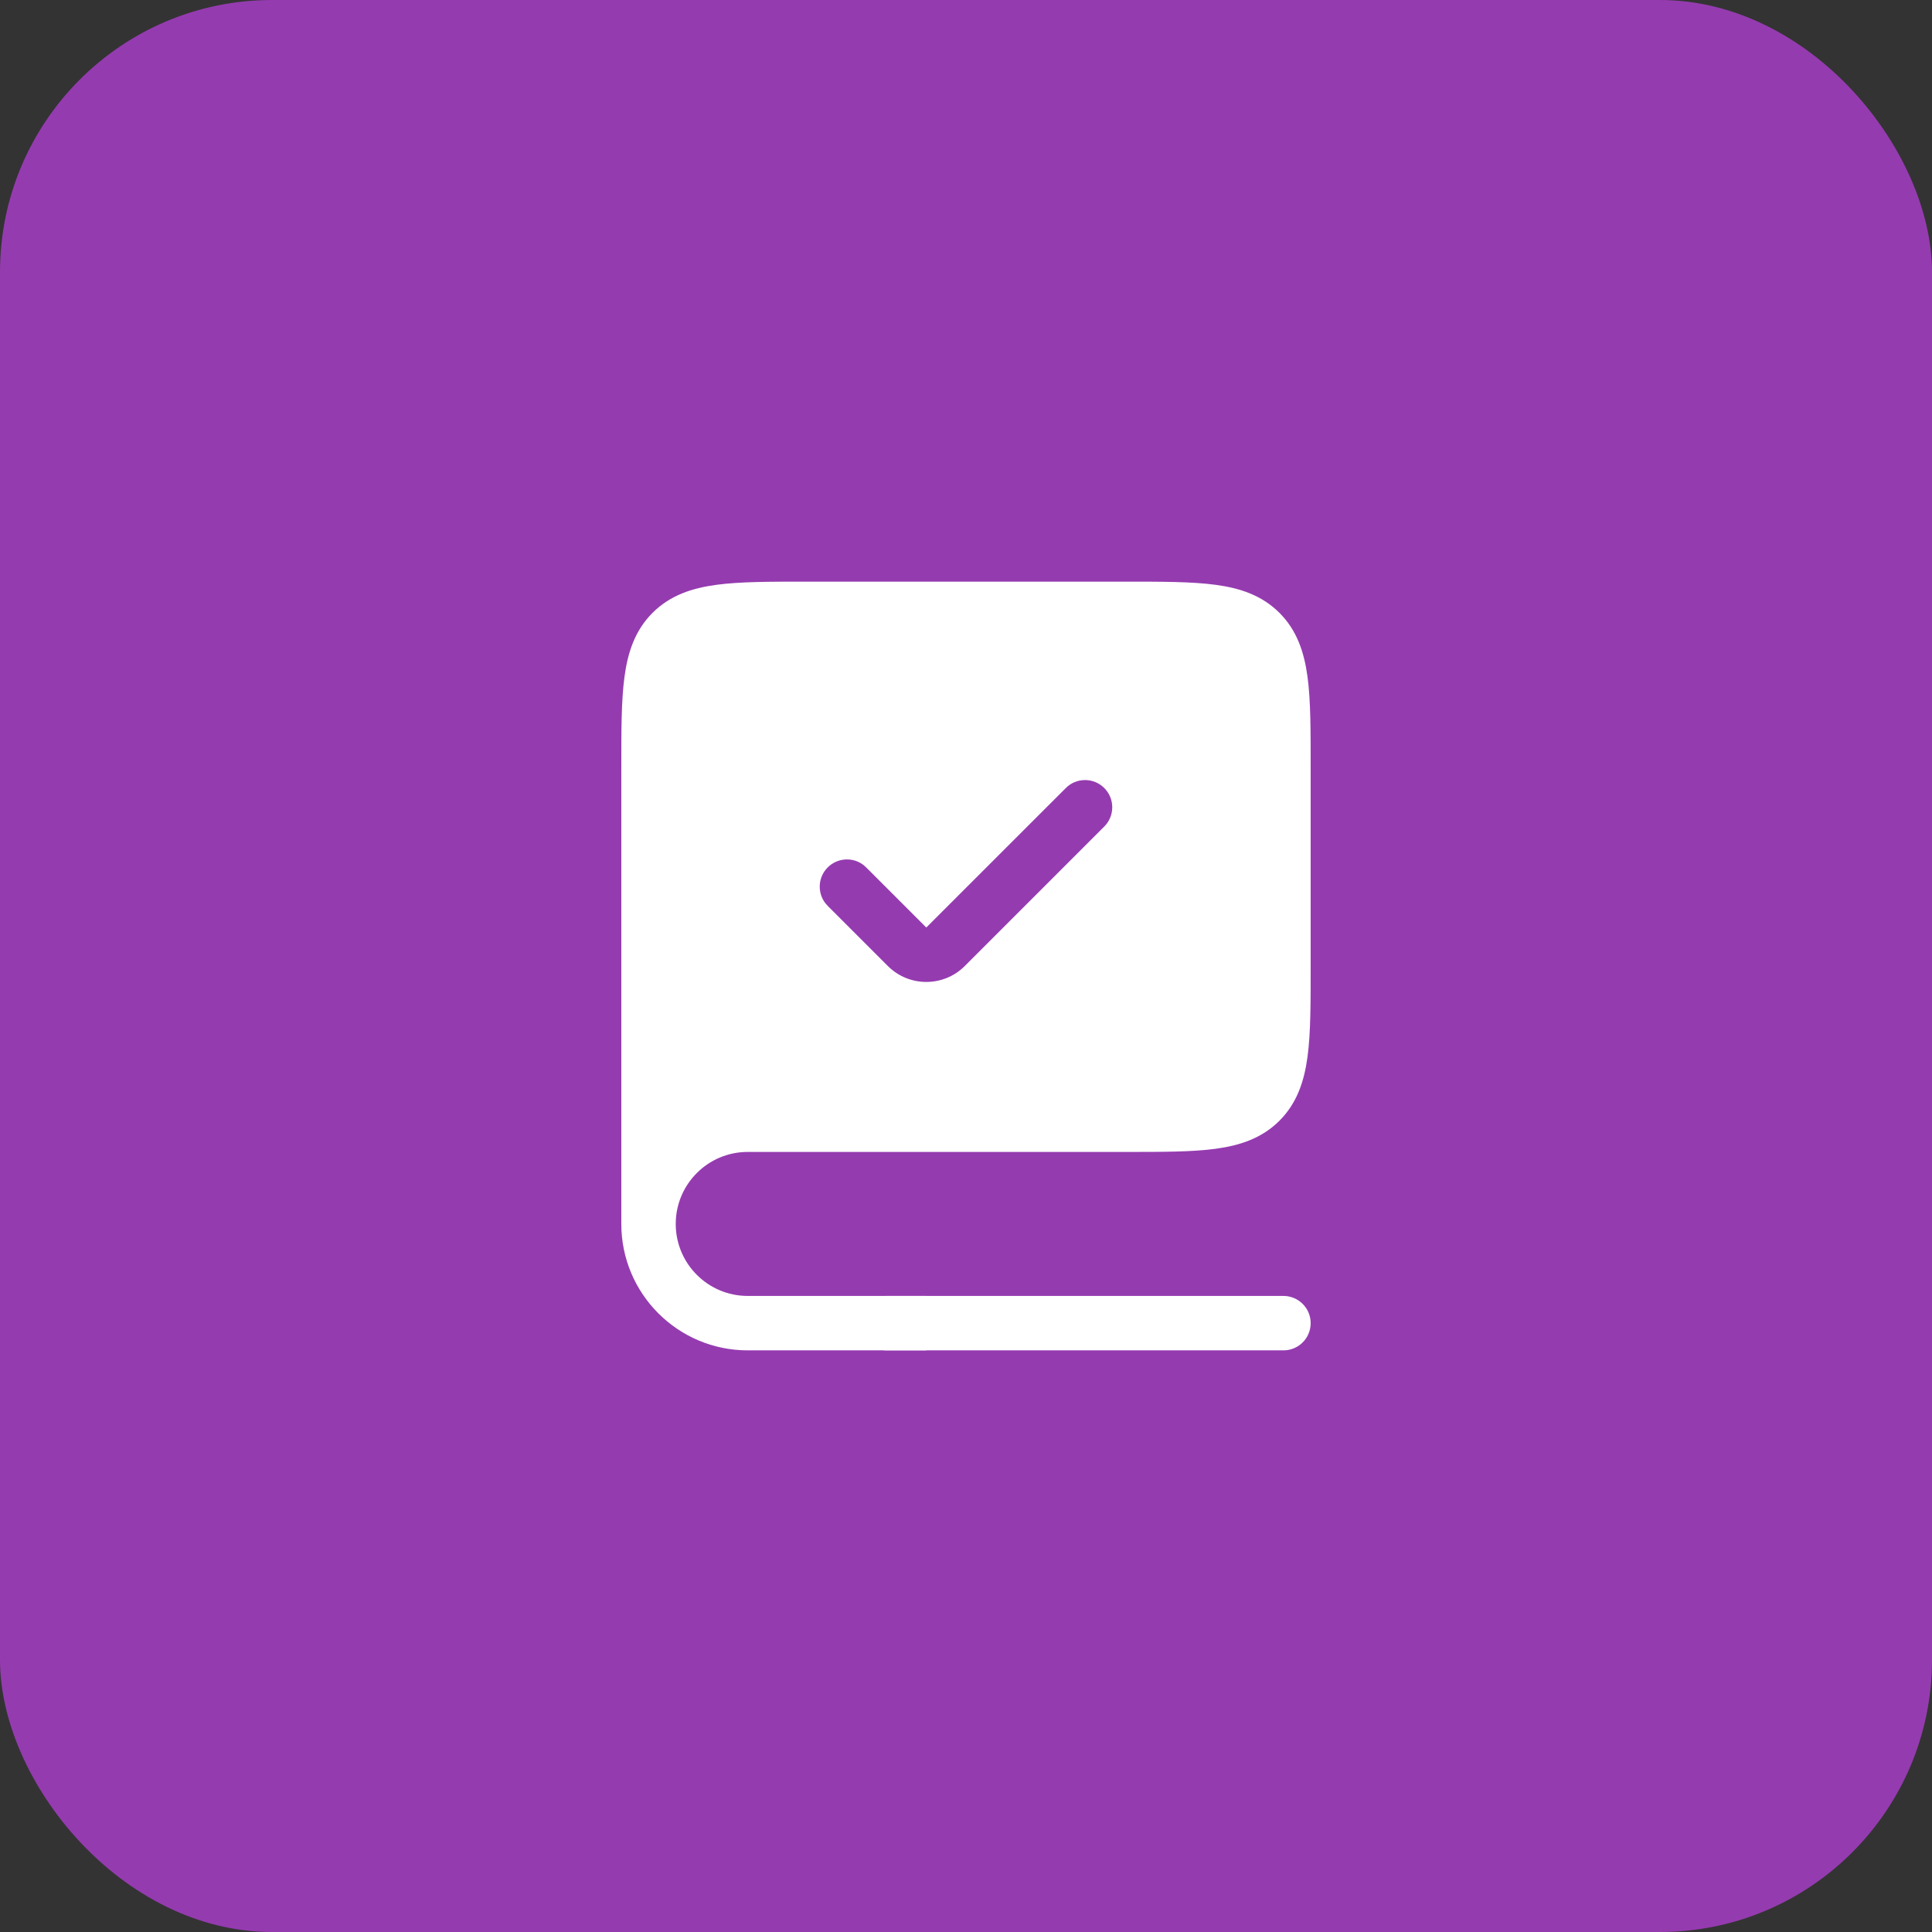
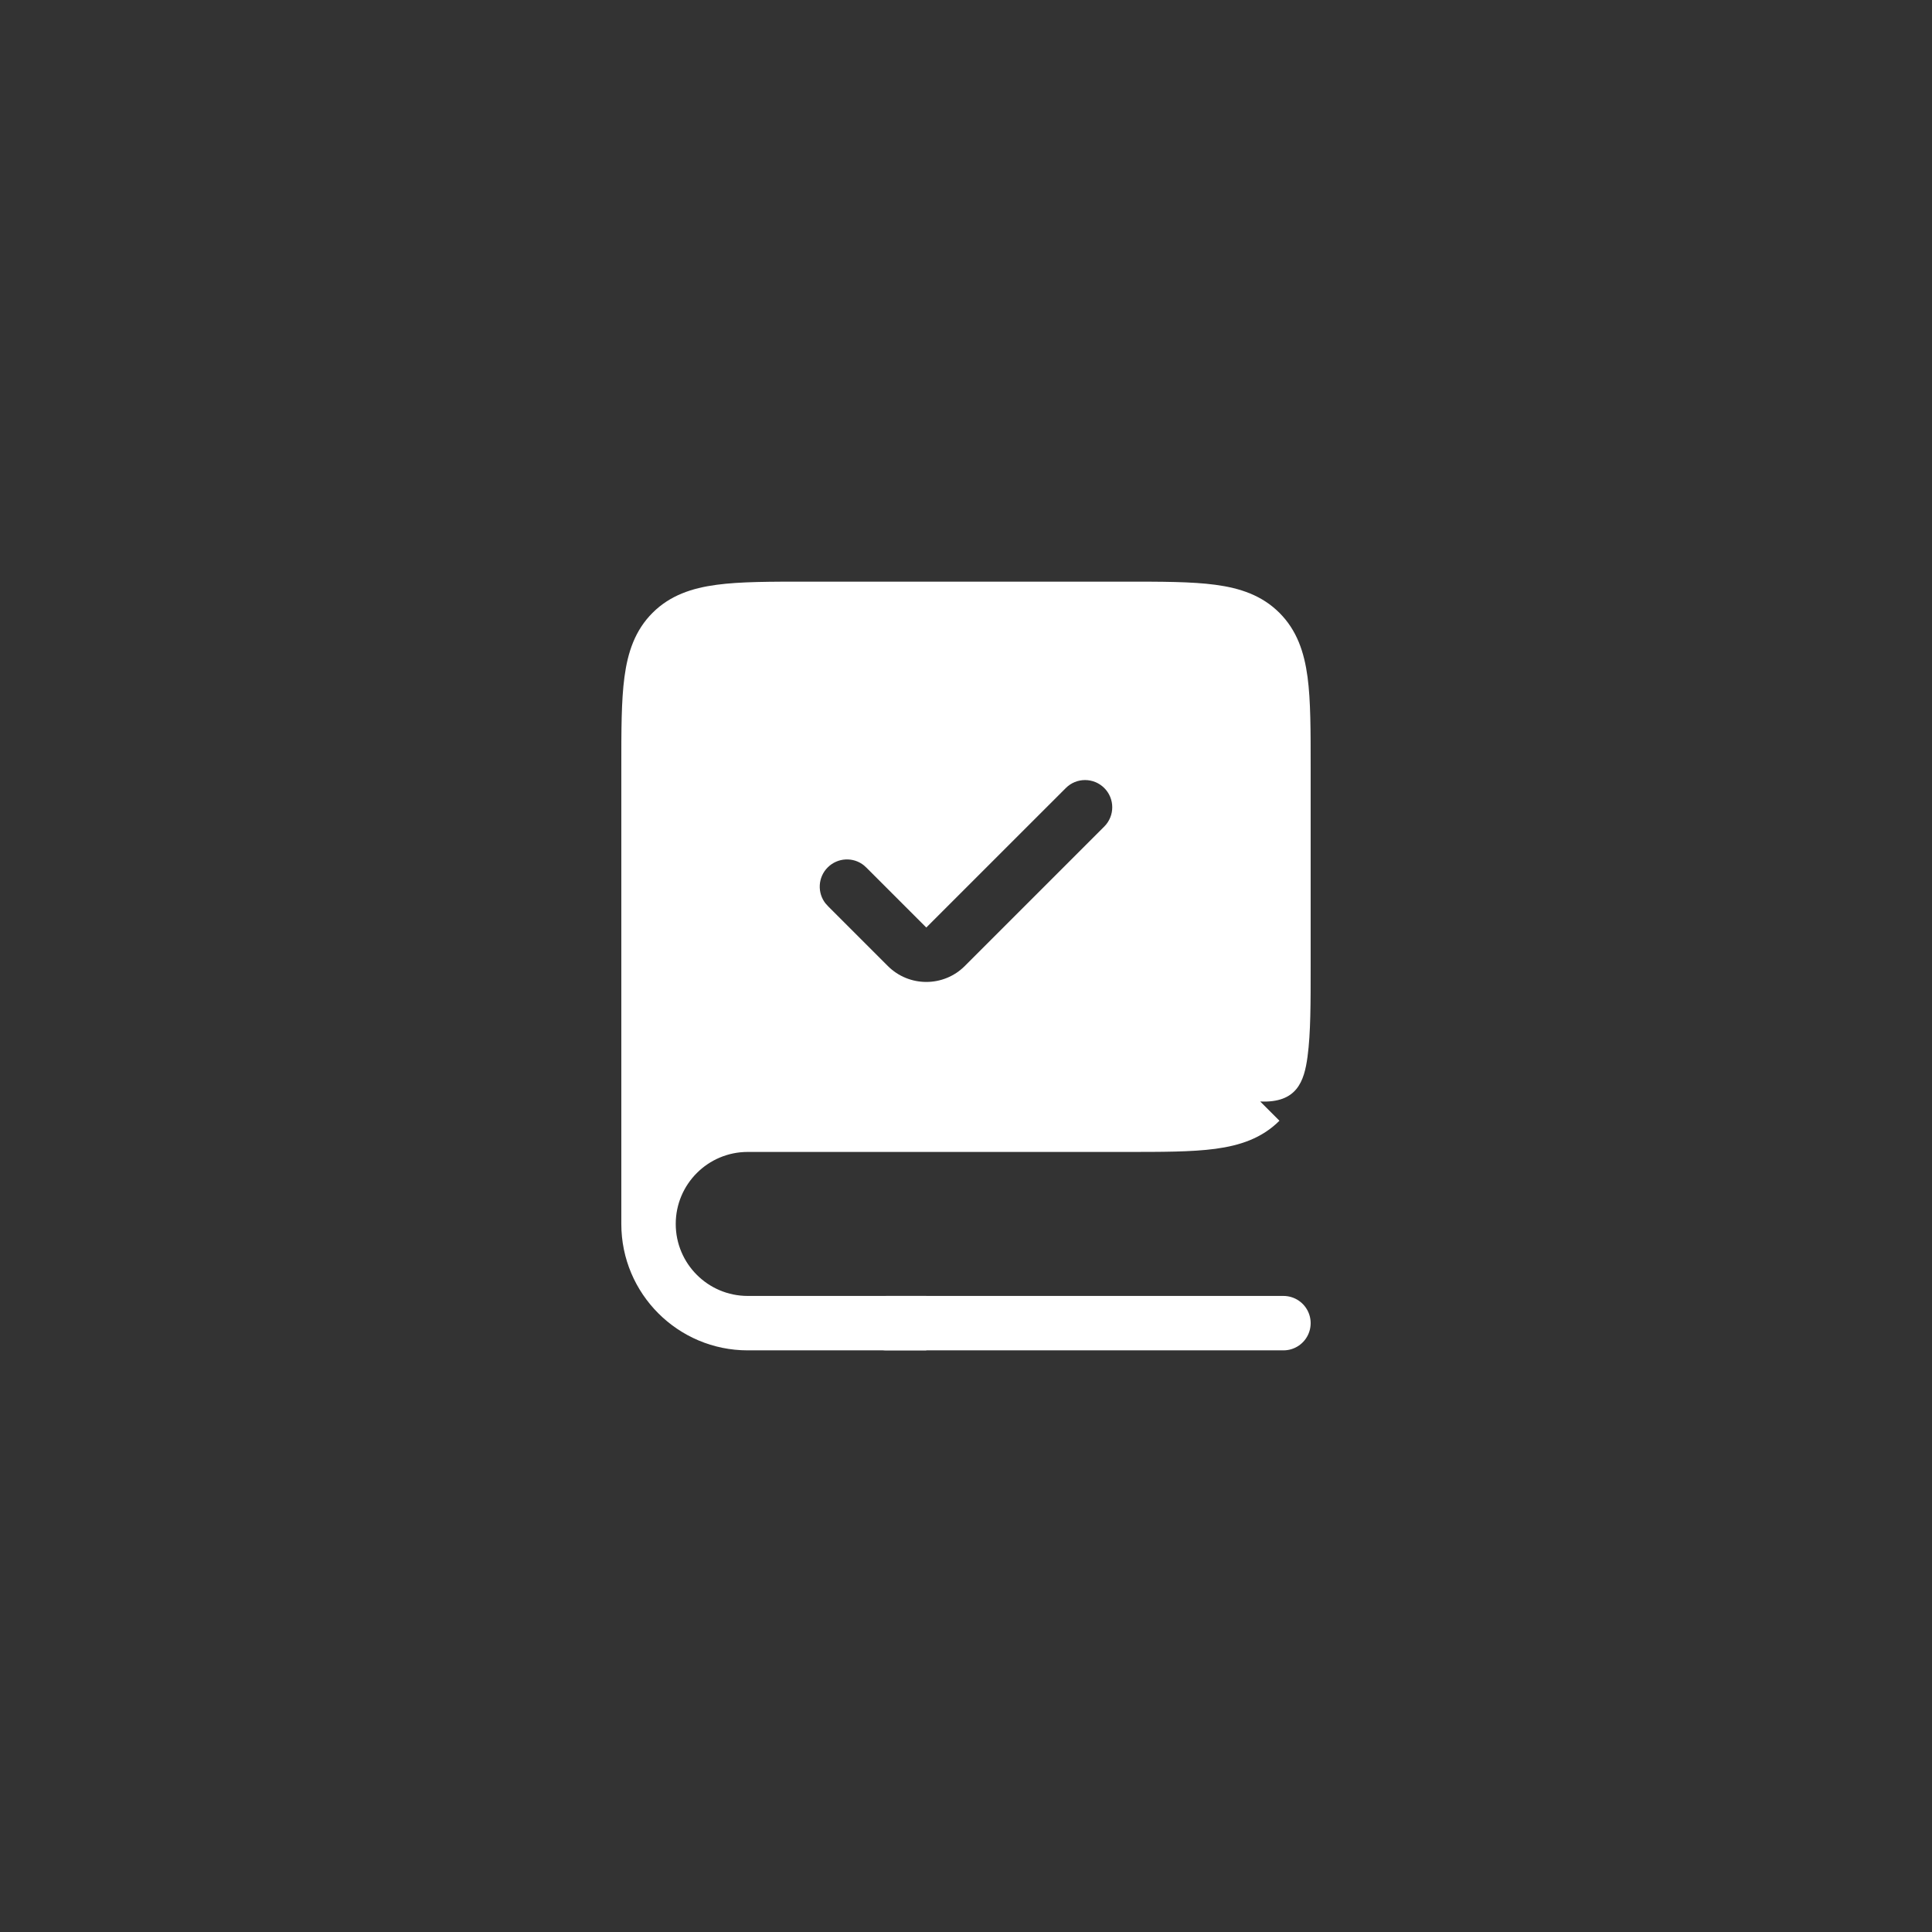
<svg xmlns="http://www.w3.org/2000/svg" width="71" height="71" viewBox="0 0 71 71" fill="none">
  <rect x="0" y="0" width="71" height="71" fill="#333333" stroke="none" />
-   <rect width="71" height="71" rx="10" fill="#953BB0" />
  <path fill-rule="evenodd" clip-rule="evenodd" d="M27.479 41.333H41.333C44.083 41.333 45.458 41.333 46.312 40.479C47.166 39.625 47.166 38.25 47.166 35.5V28.208C47.166 25.459 47.166 24.084 46.312 23.229C45.458 22.375 44.083 22.375 41.333 22.375H29.666C26.916 22.375 25.542 22.375 24.687 23.229C23.833 24.084 23.833 25.459 23.833 28.208V44.979C23.833 42.966 25.465 41.333 27.479 41.333ZM41.289 28.253C40.508 27.472 39.242 27.472 38.461 28.253L34.041 32.672L32.539 31.17L32.387 31.032C31.602 30.391 30.443 30.437 29.711 31.17C28.979 31.902 28.933 33.06 29.573 33.845L29.711 33.998L31.92 36.207C33.091 37.378 34.991 37.378 36.163 36.207L41.289 31.081C42.07 30.3 42.07 29.034 41.289 28.253Z" fill="white" />
-   <path d="M46.312 40.479L45.605 39.772L45.605 39.772L46.312 40.479ZM46.312 23.229L45.605 23.936L45.605 23.936L46.312 23.229ZM38.461 28.253L39.168 28.96L39.168 28.96L38.461 28.253ZM34.041 32.672L33.334 33.379L34.041 34.086L34.748 33.379L34.041 32.672ZM32.539 31.17L33.246 30.462L33.229 30.446L33.212 30.43L32.539 31.17ZM32.387 31.032L33.06 30.292L33.04 30.274L33.02 30.257L32.387 31.032ZM29.711 31.17L29.003 30.462L29.003 30.463L29.711 31.17ZM29.573 33.845L28.798 34.477L28.814 34.497L28.831 34.516L29.573 33.845ZM29.711 33.998L28.969 34.668L28.986 34.687L29.003 34.705L29.711 33.998ZM31.92 36.207L32.627 35.5L32.627 35.5L31.92 36.207ZM36.163 36.207L35.456 35.5L35.456 35.5L36.163 36.207ZM41.289 31.081L41.996 31.788L41.996 31.788L41.289 31.081ZM41.333 41.333V40.333H27.479V41.333V42.333H41.333V41.333ZM46.312 40.479L45.605 39.772C45.395 39.982 45.084 40.144 44.4 40.236C43.688 40.331 42.736 40.333 41.333 40.333V41.333V42.333C42.68 42.333 43.79 42.336 44.667 42.218C45.572 42.096 46.375 41.83 47.019 41.186L46.312 40.479ZM47.166 35.5H46.166C46.166 36.903 46.164 37.855 46.069 38.567C45.977 39.251 45.815 39.562 45.605 39.772L46.312 40.479L47.019 41.186C47.663 40.542 47.929 39.739 48.051 38.834C48.169 37.957 48.166 36.847 48.166 35.5H47.166ZM47.166 28.208H46.166V35.5H47.166H48.166V28.208H47.166ZM46.312 23.229L45.605 23.936C45.815 24.147 45.977 24.458 46.069 25.141C46.164 25.853 46.166 26.805 46.166 28.208H47.166H48.166C48.166 26.862 48.169 25.751 48.051 24.875C47.929 23.97 47.663 23.166 47.019 22.522L46.312 23.229ZM41.333 22.375V23.375C42.736 23.375 43.688 23.377 44.4 23.473C45.084 23.565 45.395 23.726 45.605 23.936L46.312 23.229L47.019 22.522C46.375 21.878 45.572 21.612 44.667 21.491C43.79 21.373 42.68 21.375 41.333 21.375V22.375ZM29.666 22.375V23.375H41.333V22.375V21.375H29.666V22.375ZM24.687 23.229L25.394 23.936C25.605 23.726 25.916 23.565 26.599 23.473C27.311 23.377 28.263 23.375 29.666 23.375V22.375V21.375C28.32 21.375 27.209 21.373 26.333 21.491C25.428 21.612 24.624 21.878 23.98 22.522L24.687 23.229ZM23.833 28.208H24.833C24.833 26.805 24.835 25.853 24.931 25.141C25.023 24.458 25.184 24.147 25.394 23.936L24.687 23.229L23.98 22.522C23.336 23.166 23.07 23.97 22.949 24.875C22.831 25.751 22.833 26.862 22.833 28.208H23.833ZM23.833 44.979H24.833V28.208H23.833H22.833V44.979H23.833ZM27.479 41.333V40.333C24.913 40.333 22.833 42.413 22.833 44.979H23.833H24.833C24.833 43.518 26.018 42.333 27.479 42.333V41.333ZM38.461 28.253L39.168 28.96C39.558 28.569 40.191 28.569 40.582 28.96L41.289 28.253L41.996 27.546C40.824 26.374 38.925 26.374 37.754 27.546L38.461 28.253ZM34.041 32.672L34.748 33.379L39.168 28.96L38.461 28.253L37.754 27.545L33.334 31.964L34.041 32.672ZM32.539 31.17L31.832 31.877L33.334 33.379L34.041 32.672L34.748 31.964L33.246 30.462L32.539 31.17ZM32.387 31.032L31.715 31.772L31.866 31.909L32.539 31.17L33.212 30.43L33.06 30.292L32.387 31.032ZM29.711 31.17L30.418 31.877C30.784 31.511 31.364 31.487 31.755 31.807L32.387 31.032L33.02 30.257C31.84 29.295 30.102 29.364 29.003 30.462L29.711 31.17ZM29.573 33.845L30.348 33.214C30.029 32.822 30.052 32.242 30.418 31.877L29.711 31.17L29.003 30.463C27.905 31.561 27.836 33.298 28.798 34.477L29.573 33.845ZM29.711 33.998L30.453 33.327L30.315 33.175L29.573 33.845L28.831 34.516L28.969 34.668L29.711 33.998ZM31.92 36.207L32.627 35.5L30.418 33.291L29.711 33.998L29.003 34.705L31.212 36.914L31.92 36.207ZM36.163 36.207L35.456 35.5C34.675 36.281 33.408 36.281 32.627 35.5L31.92 36.207L31.212 36.914C32.775 38.476 35.308 38.476 36.87 36.914L36.163 36.207ZM41.289 31.081L40.582 30.374L35.456 35.5L36.163 36.207L36.87 36.914L41.996 31.788L41.289 31.081ZM41.289 28.253L40.582 28.96C40.972 29.35 40.972 29.983 40.582 30.374L41.289 31.081L41.996 31.788C43.167 30.616 43.167 28.717 41.996 27.546L41.289 28.253ZM34.041 48.625V47.625H27.479V48.625V49.625H34.041V48.625ZM23.833 44.979H22.833C22.833 47.545 24.913 49.625 27.479 49.625V48.625V47.625C26.018 47.625 24.833 46.44 24.833 44.979H23.833Z" fill="white" />
+   <path d="M46.312 40.479L45.605 39.772L45.605 39.772L46.312 40.479ZM46.312 23.229L45.605 23.936L45.605 23.936L46.312 23.229ZM38.461 28.253L39.168 28.96L39.168 28.96L38.461 28.253ZM34.041 32.672L33.334 33.379L34.041 34.086L34.748 33.379L34.041 32.672ZM32.539 31.17L33.246 30.462L33.229 30.446L33.212 30.43L32.539 31.17ZM32.387 31.032L33.06 30.292L33.04 30.274L33.02 30.257L32.387 31.032ZM29.711 31.17L29.003 30.462L29.003 30.463L29.711 31.17ZM29.573 33.845L28.798 34.477L28.814 34.497L28.831 34.516L29.573 33.845ZM29.711 33.998L28.969 34.668L28.986 34.687L29.003 34.705L29.711 33.998ZM31.92 36.207L32.627 35.5L32.627 35.5L31.92 36.207ZM36.163 36.207L35.456 35.5L35.456 35.5L36.163 36.207ZM41.289 31.081L41.996 31.788L41.996 31.788L41.289 31.081ZM41.333 41.333V40.333H27.479V41.333V42.333H41.333V41.333ZM46.312 40.479L45.605 39.772C45.395 39.982 45.084 40.144 44.4 40.236C43.688 40.331 42.736 40.333 41.333 40.333V41.333V42.333C42.68 42.333 43.79 42.336 44.667 42.218C45.572 42.096 46.375 41.83 47.019 41.186L46.312 40.479ZM47.166 35.5H46.166C46.166 36.903 46.164 37.855 46.069 38.567C45.977 39.251 45.815 39.562 45.605 39.772L46.312 40.479C47.663 40.542 47.929 39.739 48.051 38.834C48.169 37.957 48.166 36.847 48.166 35.5H47.166ZM47.166 28.208H46.166V35.5H47.166H48.166V28.208H47.166ZM46.312 23.229L45.605 23.936C45.815 24.147 45.977 24.458 46.069 25.141C46.164 25.853 46.166 26.805 46.166 28.208H47.166H48.166C48.166 26.862 48.169 25.751 48.051 24.875C47.929 23.97 47.663 23.166 47.019 22.522L46.312 23.229ZM41.333 22.375V23.375C42.736 23.375 43.688 23.377 44.4 23.473C45.084 23.565 45.395 23.726 45.605 23.936L46.312 23.229L47.019 22.522C46.375 21.878 45.572 21.612 44.667 21.491C43.79 21.373 42.68 21.375 41.333 21.375V22.375ZM29.666 22.375V23.375H41.333V22.375V21.375H29.666V22.375ZM24.687 23.229L25.394 23.936C25.605 23.726 25.916 23.565 26.599 23.473C27.311 23.377 28.263 23.375 29.666 23.375V22.375V21.375C28.32 21.375 27.209 21.373 26.333 21.491C25.428 21.612 24.624 21.878 23.98 22.522L24.687 23.229ZM23.833 28.208H24.833C24.833 26.805 24.835 25.853 24.931 25.141C25.023 24.458 25.184 24.147 25.394 23.936L24.687 23.229L23.98 22.522C23.336 23.166 23.07 23.97 22.949 24.875C22.831 25.751 22.833 26.862 22.833 28.208H23.833ZM23.833 44.979H24.833V28.208H23.833H22.833V44.979H23.833ZM27.479 41.333V40.333C24.913 40.333 22.833 42.413 22.833 44.979H23.833H24.833C24.833 43.518 26.018 42.333 27.479 42.333V41.333ZM38.461 28.253L39.168 28.96C39.558 28.569 40.191 28.569 40.582 28.96L41.289 28.253L41.996 27.546C40.824 26.374 38.925 26.374 37.754 27.546L38.461 28.253ZM34.041 32.672L34.748 33.379L39.168 28.96L38.461 28.253L37.754 27.545L33.334 31.964L34.041 32.672ZM32.539 31.17L31.832 31.877L33.334 33.379L34.041 32.672L34.748 31.964L33.246 30.462L32.539 31.17ZM32.387 31.032L31.715 31.772L31.866 31.909L32.539 31.17L33.212 30.43L33.06 30.292L32.387 31.032ZM29.711 31.17L30.418 31.877C30.784 31.511 31.364 31.487 31.755 31.807L32.387 31.032L33.02 30.257C31.84 29.295 30.102 29.364 29.003 30.462L29.711 31.17ZM29.573 33.845L30.348 33.214C30.029 32.822 30.052 32.242 30.418 31.877L29.711 31.17L29.003 30.463C27.905 31.561 27.836 33.298 28.798 34.477L29.573 33.845ZM29.711 33.998L30.453 33.327L30.315 33.175L29.573 33.845L28.831 34.516L28.969 34.668L29.711 33.998ZM31.92 36.207L32.627 35.5L30.418 33.291L29.711 33.998L29.003 34.705L31.212 36.914L31.92 36.207ZM36.163 36.207L35.456 35.5C34.675 36.281 33.408 36.281 32.627 35.5L31.92 36.207L31.212 36.914C32.775 38.476 35.308 38.476 36.87 36.914L36.163 36.207ZM41.289 31.081L40.582 30.374L35.456 35.5L36.163 36.207L36.87 36.914L41.996 31.788L41.289 31.081ZM41.289 28.253L40.582 28.96C40.972 29.35 40.972 29.983 40.582 30.374L41.289 31.081L41.996 31.788C43.167 30.616 43.167 28.717 41.996 27.546L41.289 28.253ZM34.041 48.625V47.625H27.479V48.625V49.625H34.041V48.625ZM23.833 44.979H22.833C22.833 47.545 24.913 49.625 27.479 49.625V48.625V47.625C26.018 47.625 24.833 46.44 24.833 44.979H23.833Z" fill="white" />
  <path d="M47.166 48.625H32.583" stroke="white" stroke-width="2" stroke-linecap="round" />
</svg>